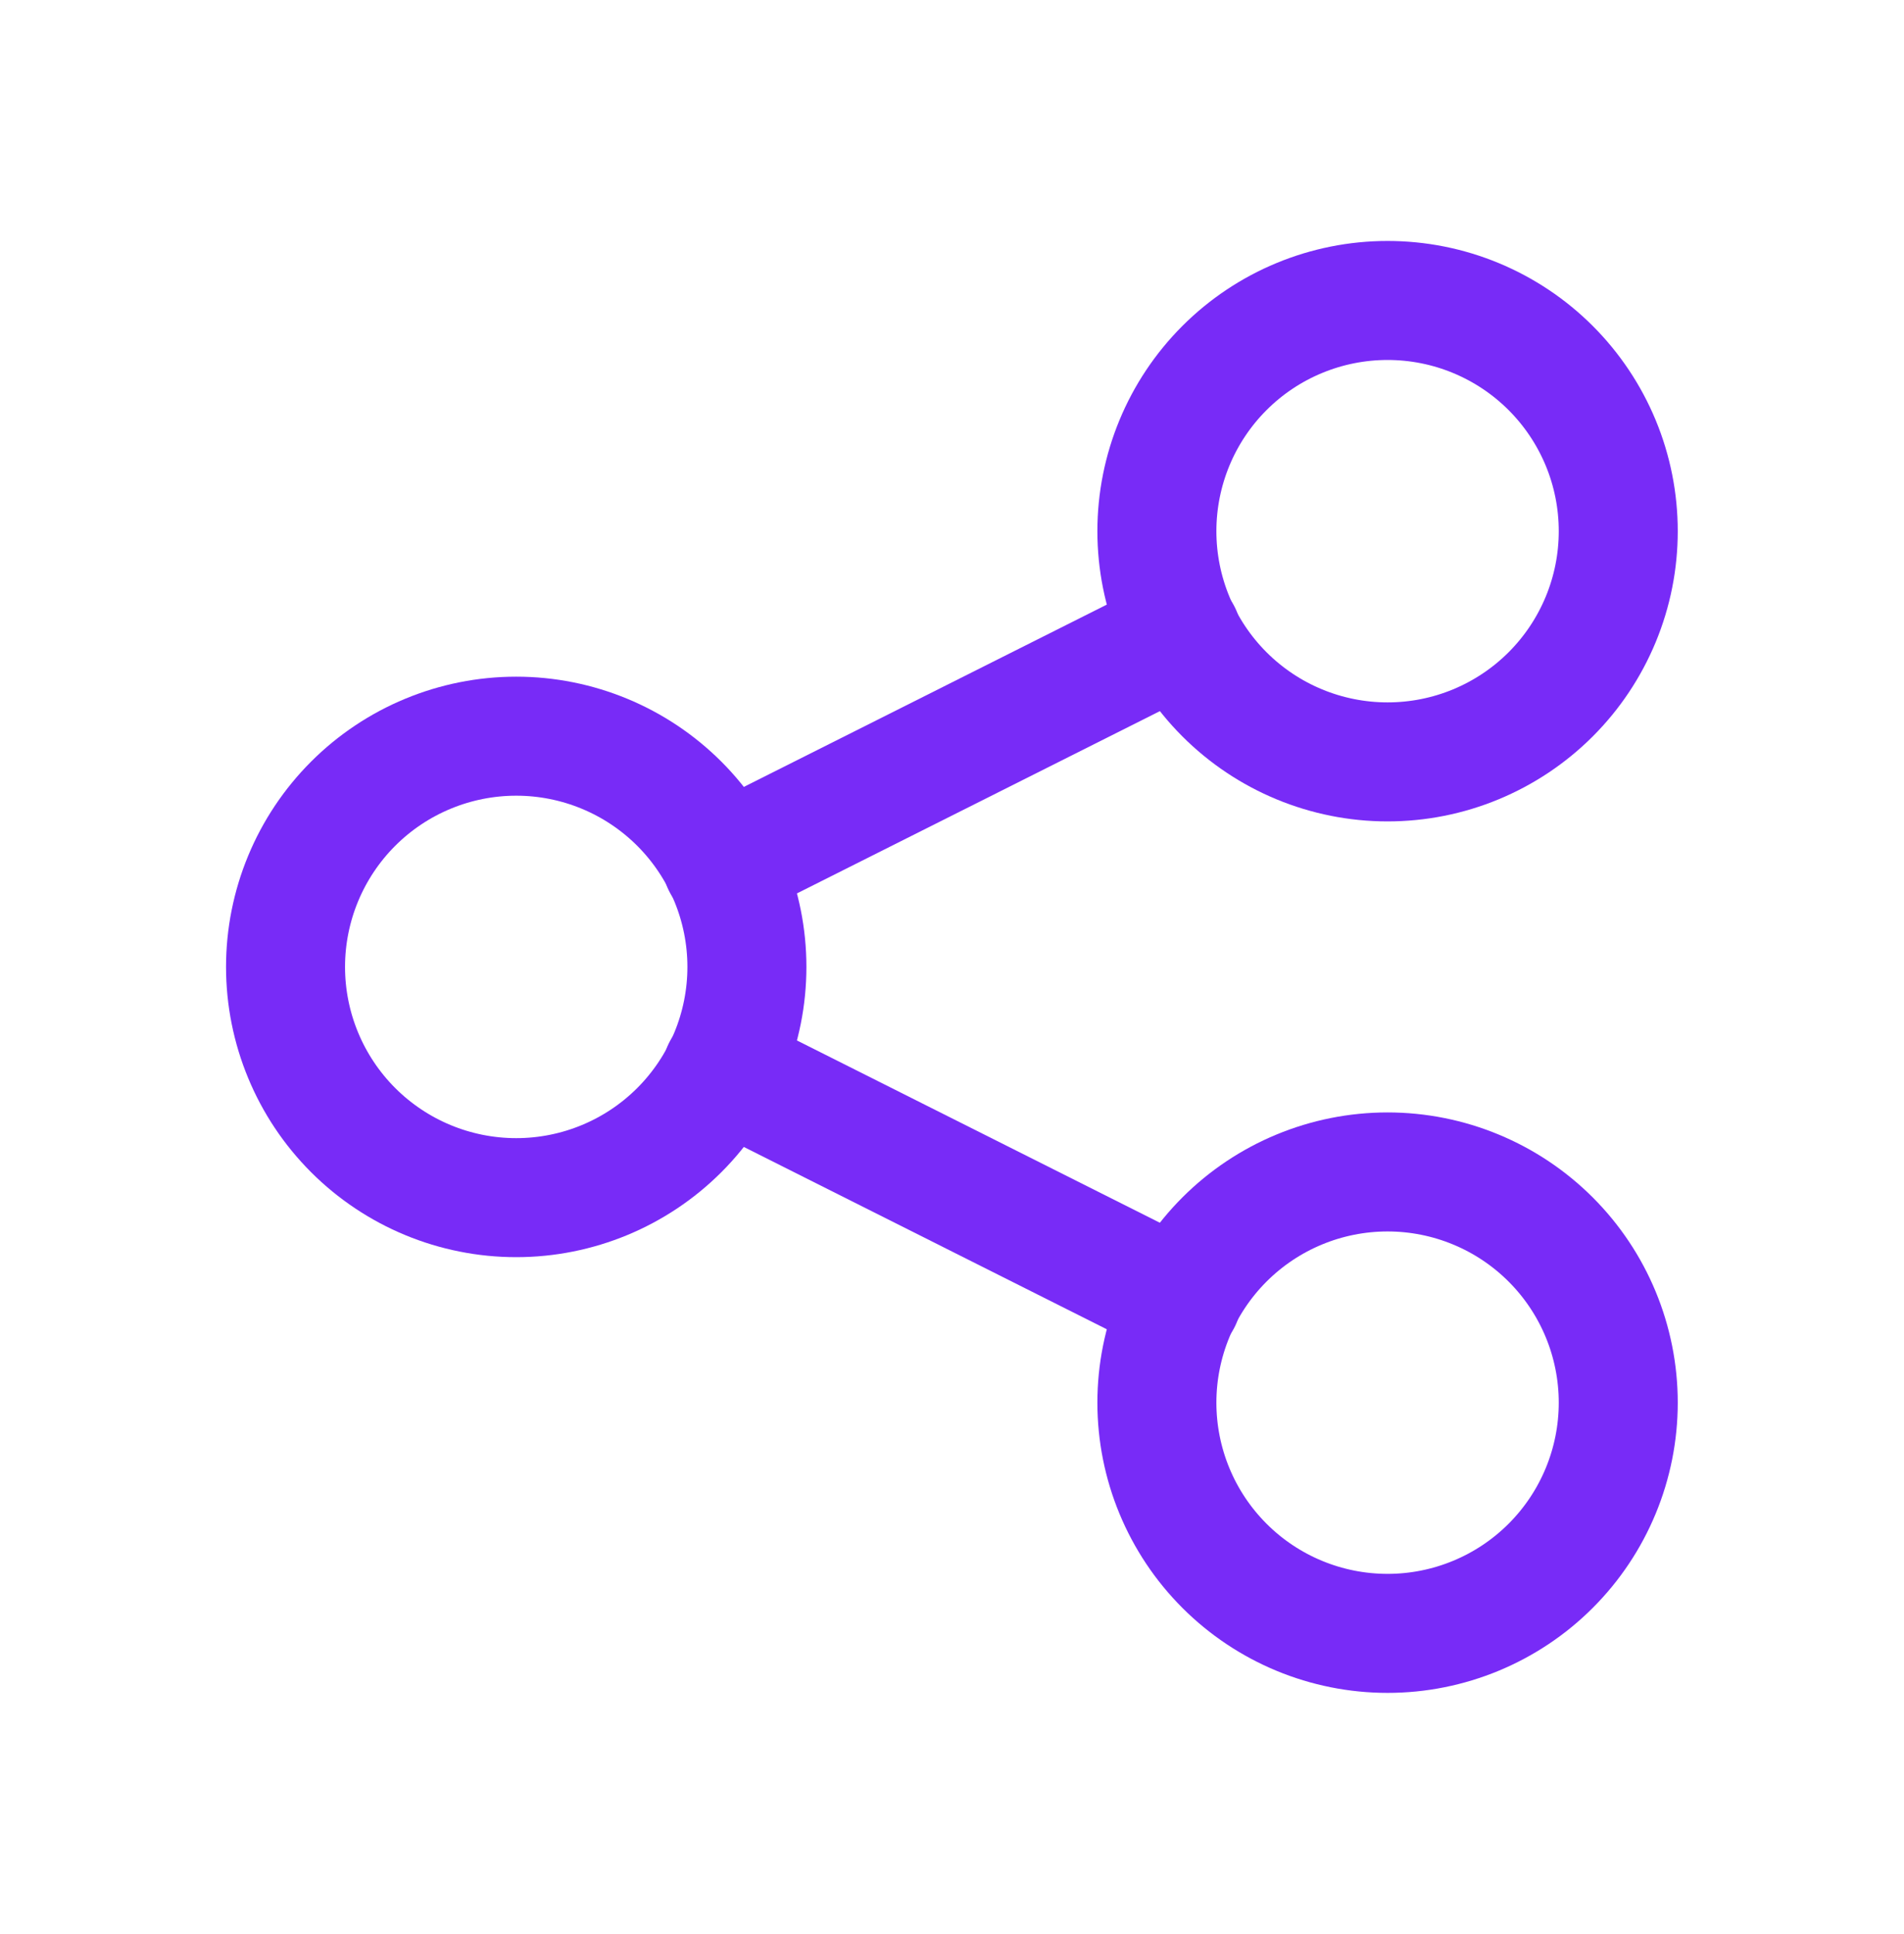
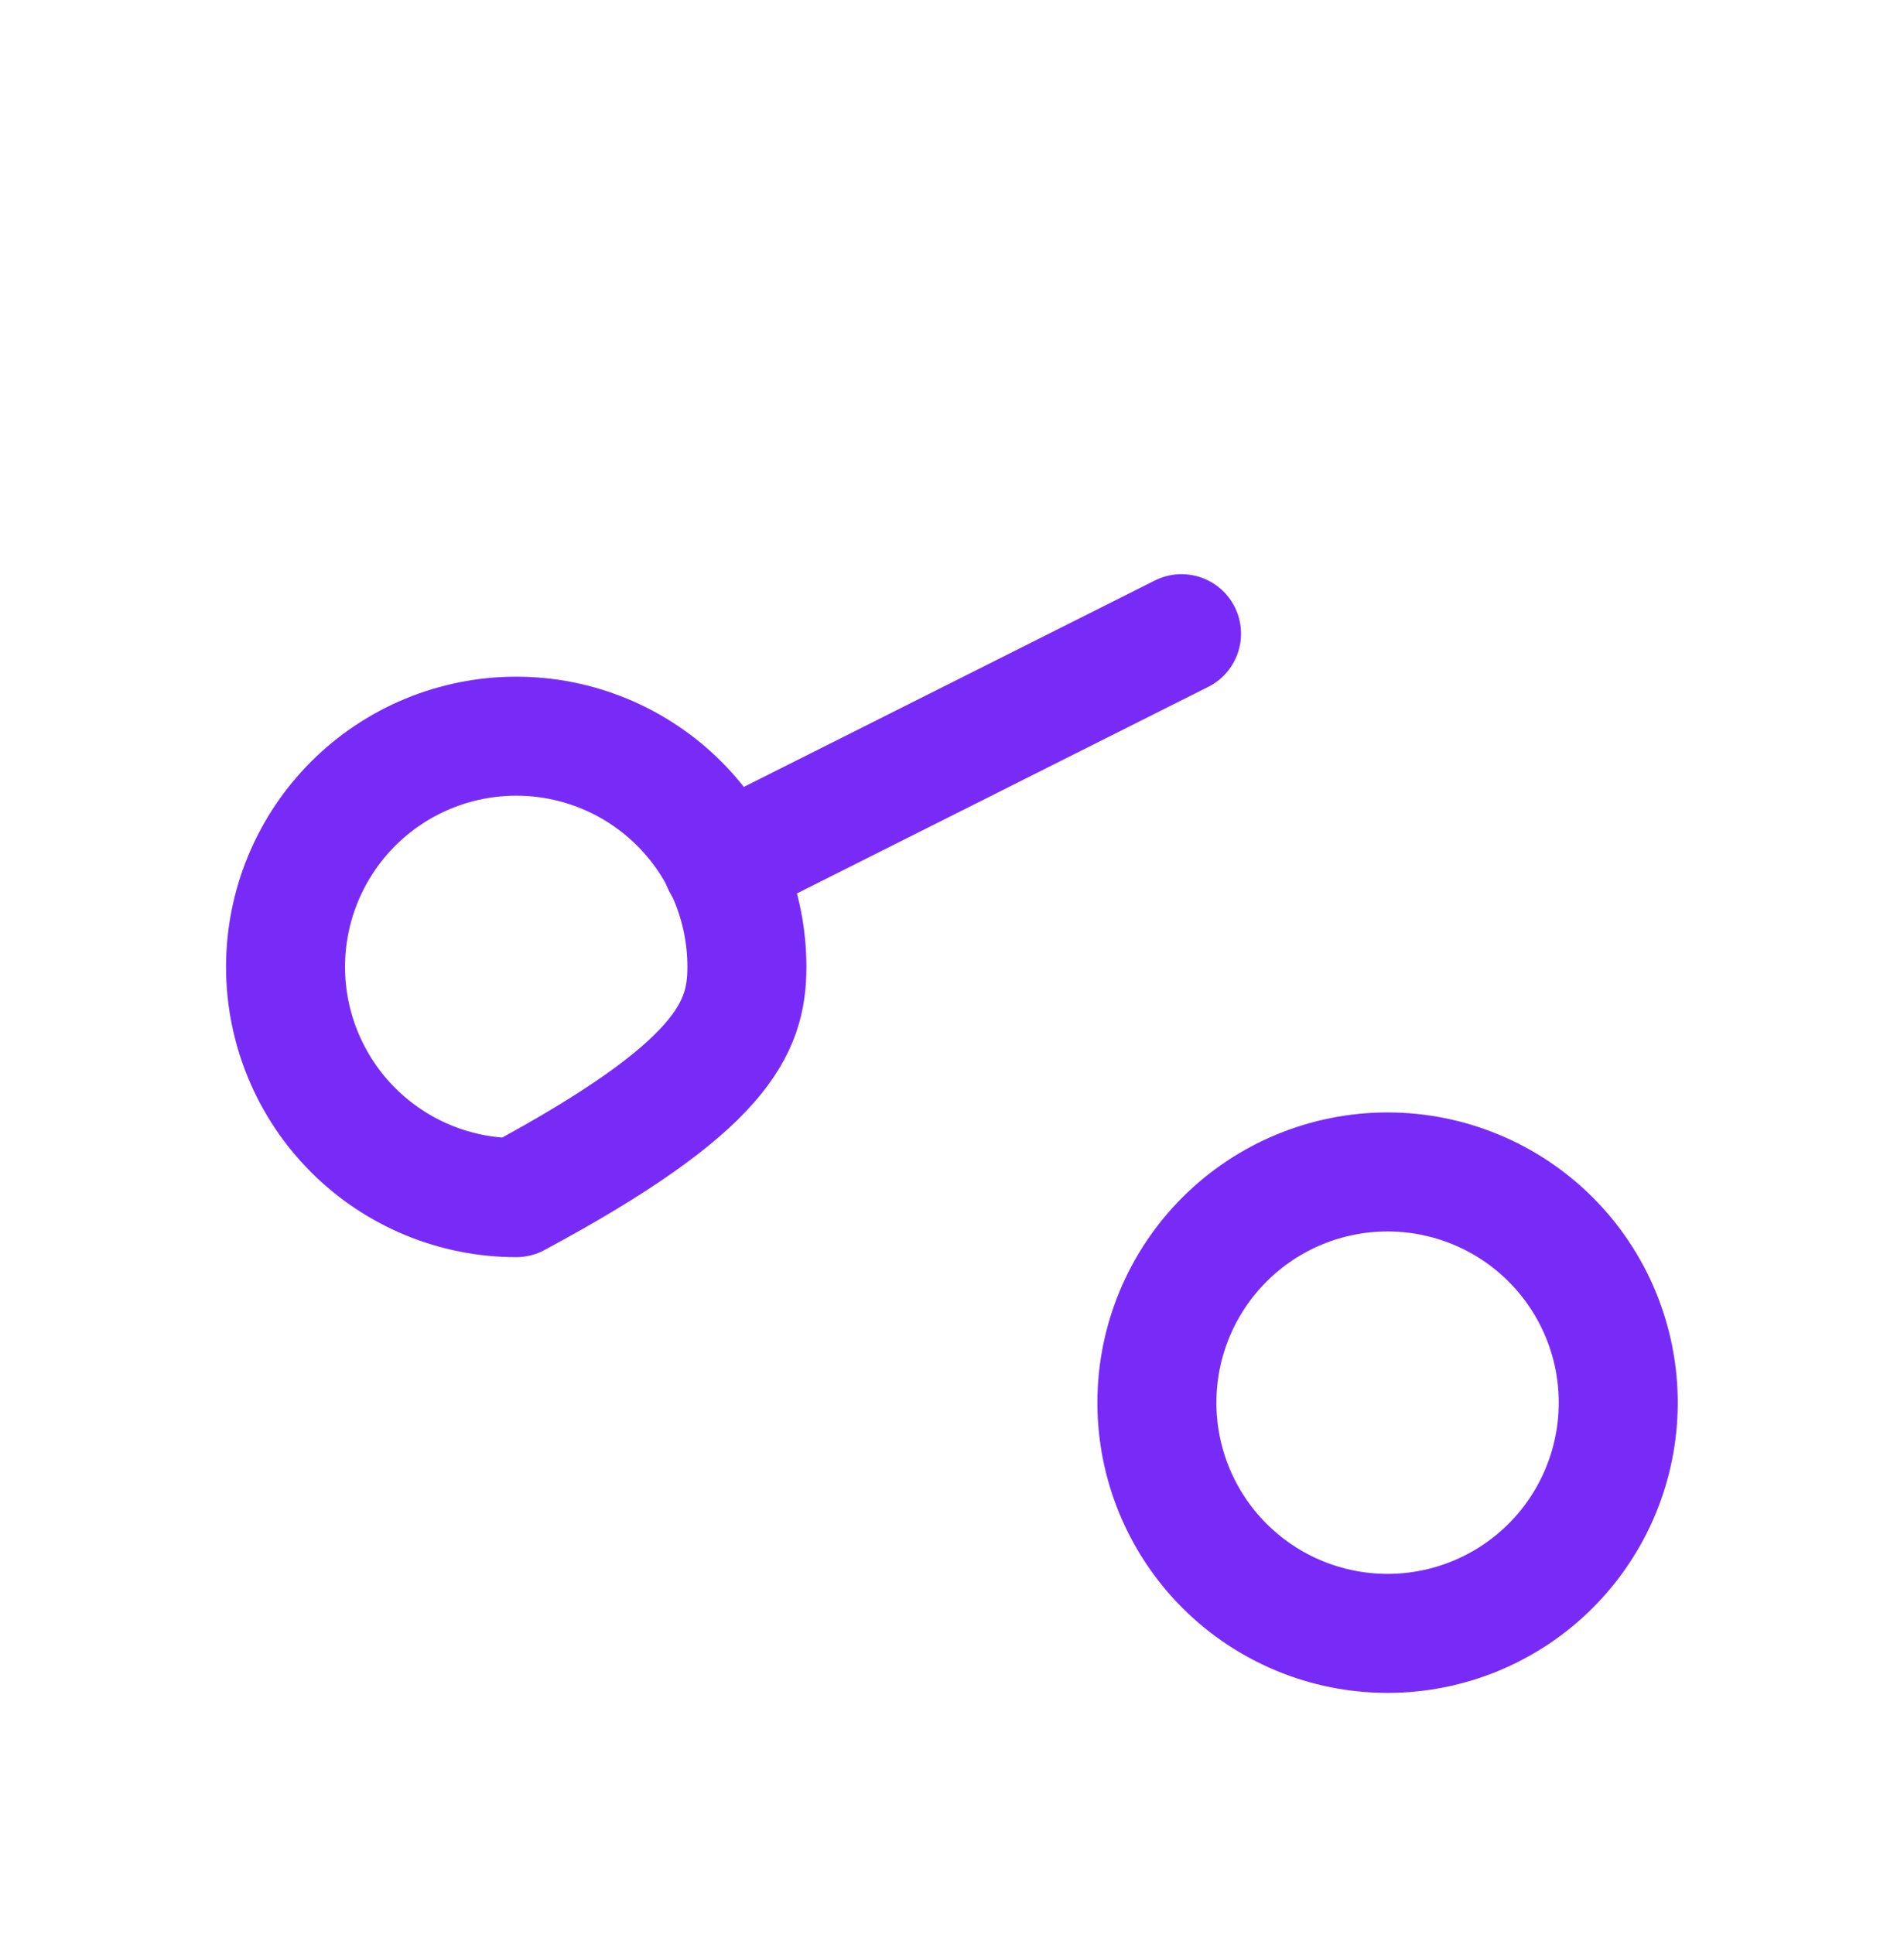
<svg xmlns="http://www.w3.org/2000/svg" width="64" height="65" viewBox="0 0 64 65" fill="none">
-   <path d="M17.352 40.251C19.409 40.251 21.381 39.434 22.835 37.98C24.289 36.525 25.106 34.553 25.106 32.496C25.106 30.44 24.289 28.468 22.835 27.013C21.381 25.559 19.409 24.742 17.352 24.742C15.295 24.742 13.323 25.559 11.869 27.013C10.415 28.468 9.598 30.44 9.598 32.496C9.598 34.553 10.415 36.525 11.869 37.98C13.323 39.434 15.295 40.251 17.352 40.251Z" stroke="#782BF7" stroke-width="4" stroke-linecap="round" stroke-linejoin="round" />
+   <path d="M17.352 40.251C24.289 36.525 25.106 34.553 25.106 32.496C25.106 30.44 24.289 28.468 22.835 27.013C21.381 25.559 19.409 24.742 17.352 24.742C15.295 24.742 13.323 25.559 11.869 27.013C10.415 28.468 9.598 30.44 9.598 32.496C9.598 34.553 10.415 36.525 11.869 37.98C13.323 39.434 15.295 40.251 17.352 40.251Z" stroke="#782BF7" stroke-width="4" stroke-linecap="round" stroke-linejoin="round" />
  <path d="M46.641 54.895C48.697 54.895 50.67 54.078 52.124 52.624C53.578 51.17 54.395 49.197 54.395 47.141C54.395 45.084 53.578 43.112 52.124 41.658C50.67 40.204 48.697 39.387 46.641 39.387C44.584 39.387 42.612 40.204 41.158 41.658C39.704 43.112 38.887 45.084 38.887 47.141C38.887 49.197 39.704 51.17 41.158 52.624C42.612 54.078 44.584 54.895 46.641 54.895Z" stroke="#782BF7" stroke-width="4" stroke-linecap="round" stroke-linejoin="round" />
-   <path d="M46.641 25.606C47.659 25.606 48.668 25.406 49.608 25.016C50.549 24.626 51.404 24.055 52.124 23.335C52.844 22.615 53.415 21.76 53.805 20.819C54.195 19.878 54.395 18.87 54.395 17.852C54.395 16.834 54.195 15.825 53.805 14.884C53.415 13.944 52.844 13.089 52.124 12.369C51.404 11.649 50.549 11.078 49.608 10.688C48.668 10.298 47.659 10.098 46.641 10.098C44.584 10.098 42.612 10.915 41.158 12.369C39.704 13.823 38.887 15.795 38.887 17.852C38.887 19.909 39.704 21.881 41.158 23.335C42.612 24.789 44.584 25.606 46.641 25.606Z" stroke="#782BF7" stroke-width="4" stroke-linecap="round" stroke-linejoin="round" />
  <path d="M24.277 29.049L39.715 21.297" stroke="#782BF7" stroke-width="4" stroke-linecap="round" stroke-linejoin="round" />
-   <path d="M24.277 35.945L39.715 43.698" stroke="#782BF7" stroke-width="4" stroke-linecap="round" stroke-linejoin="round" />
</svg>